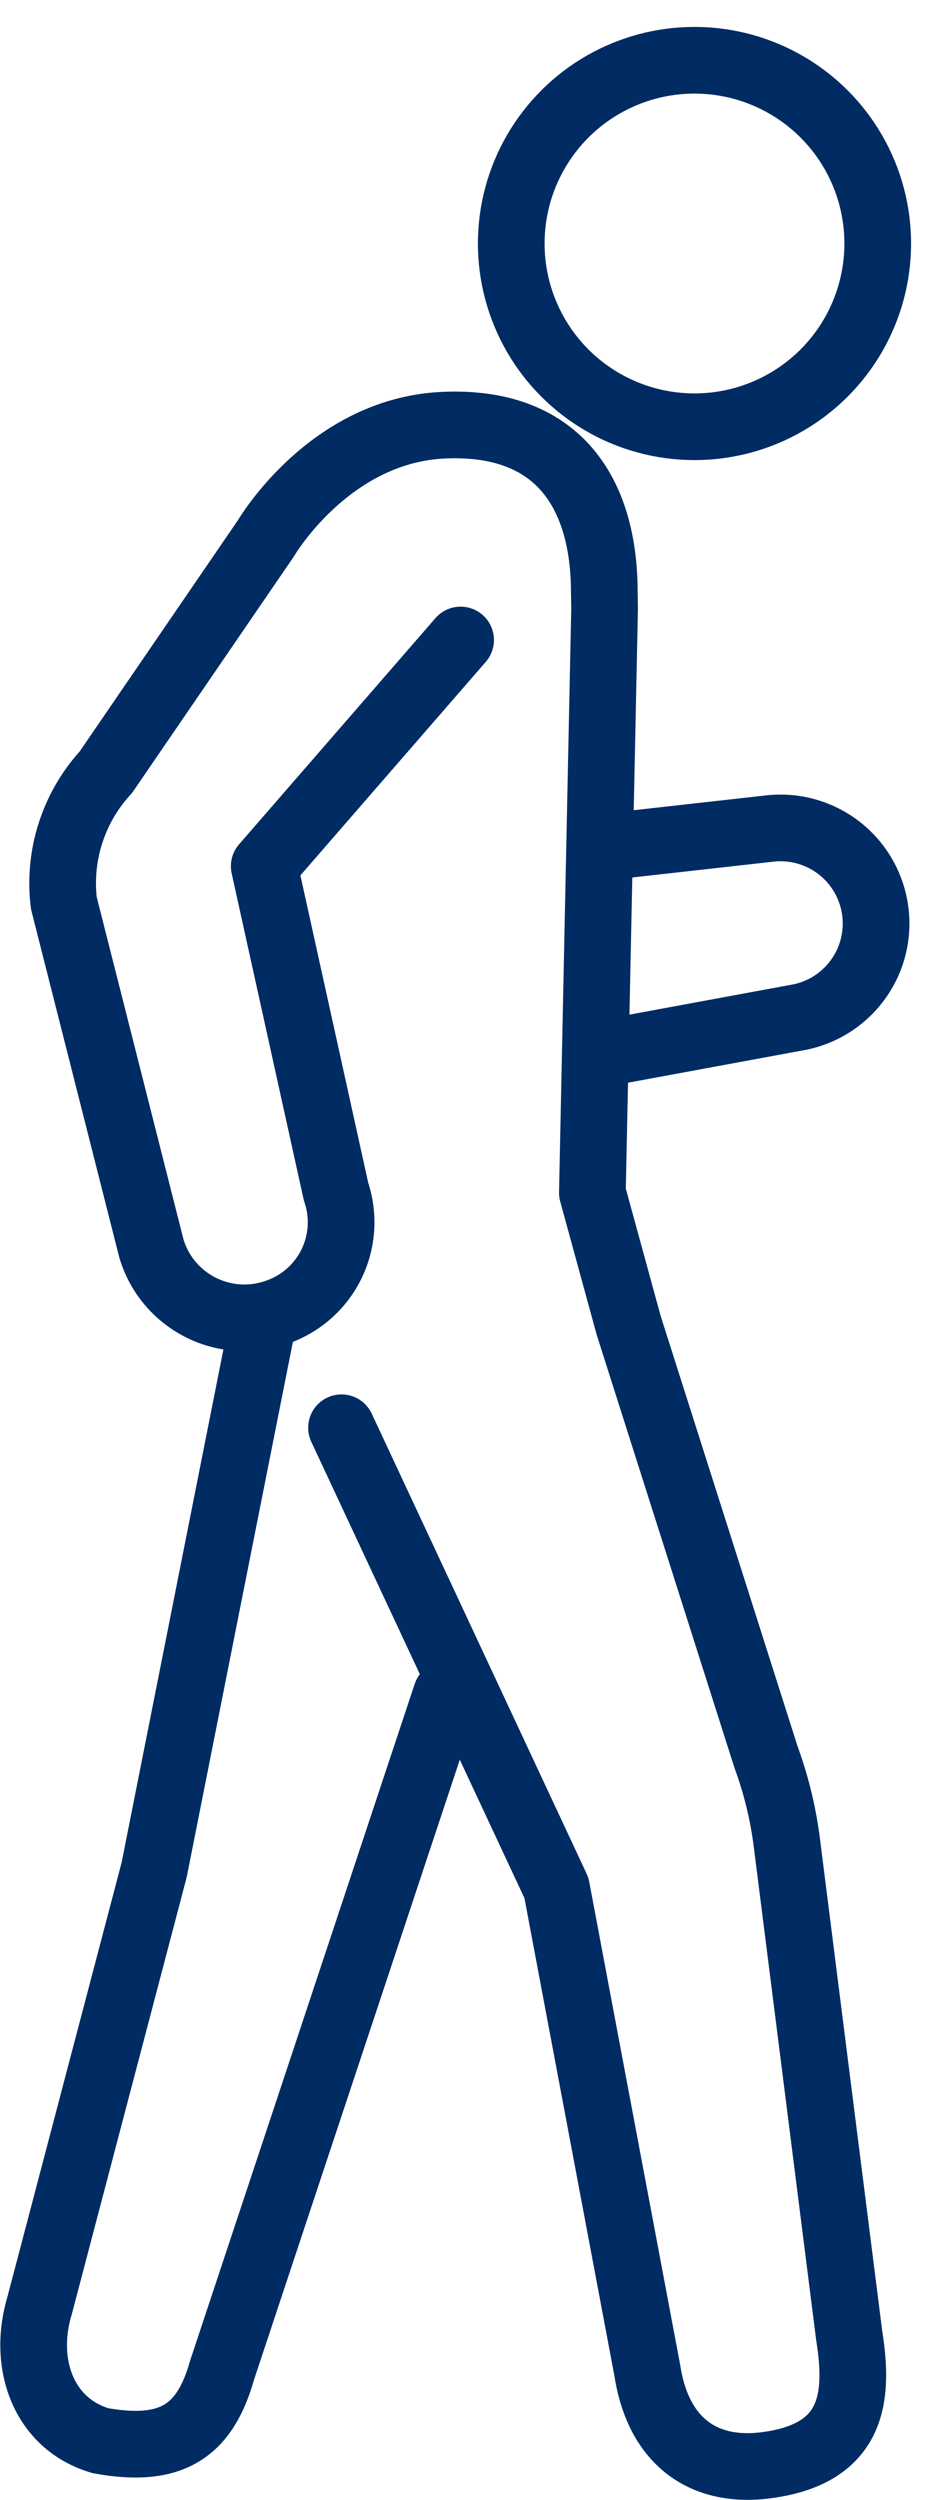
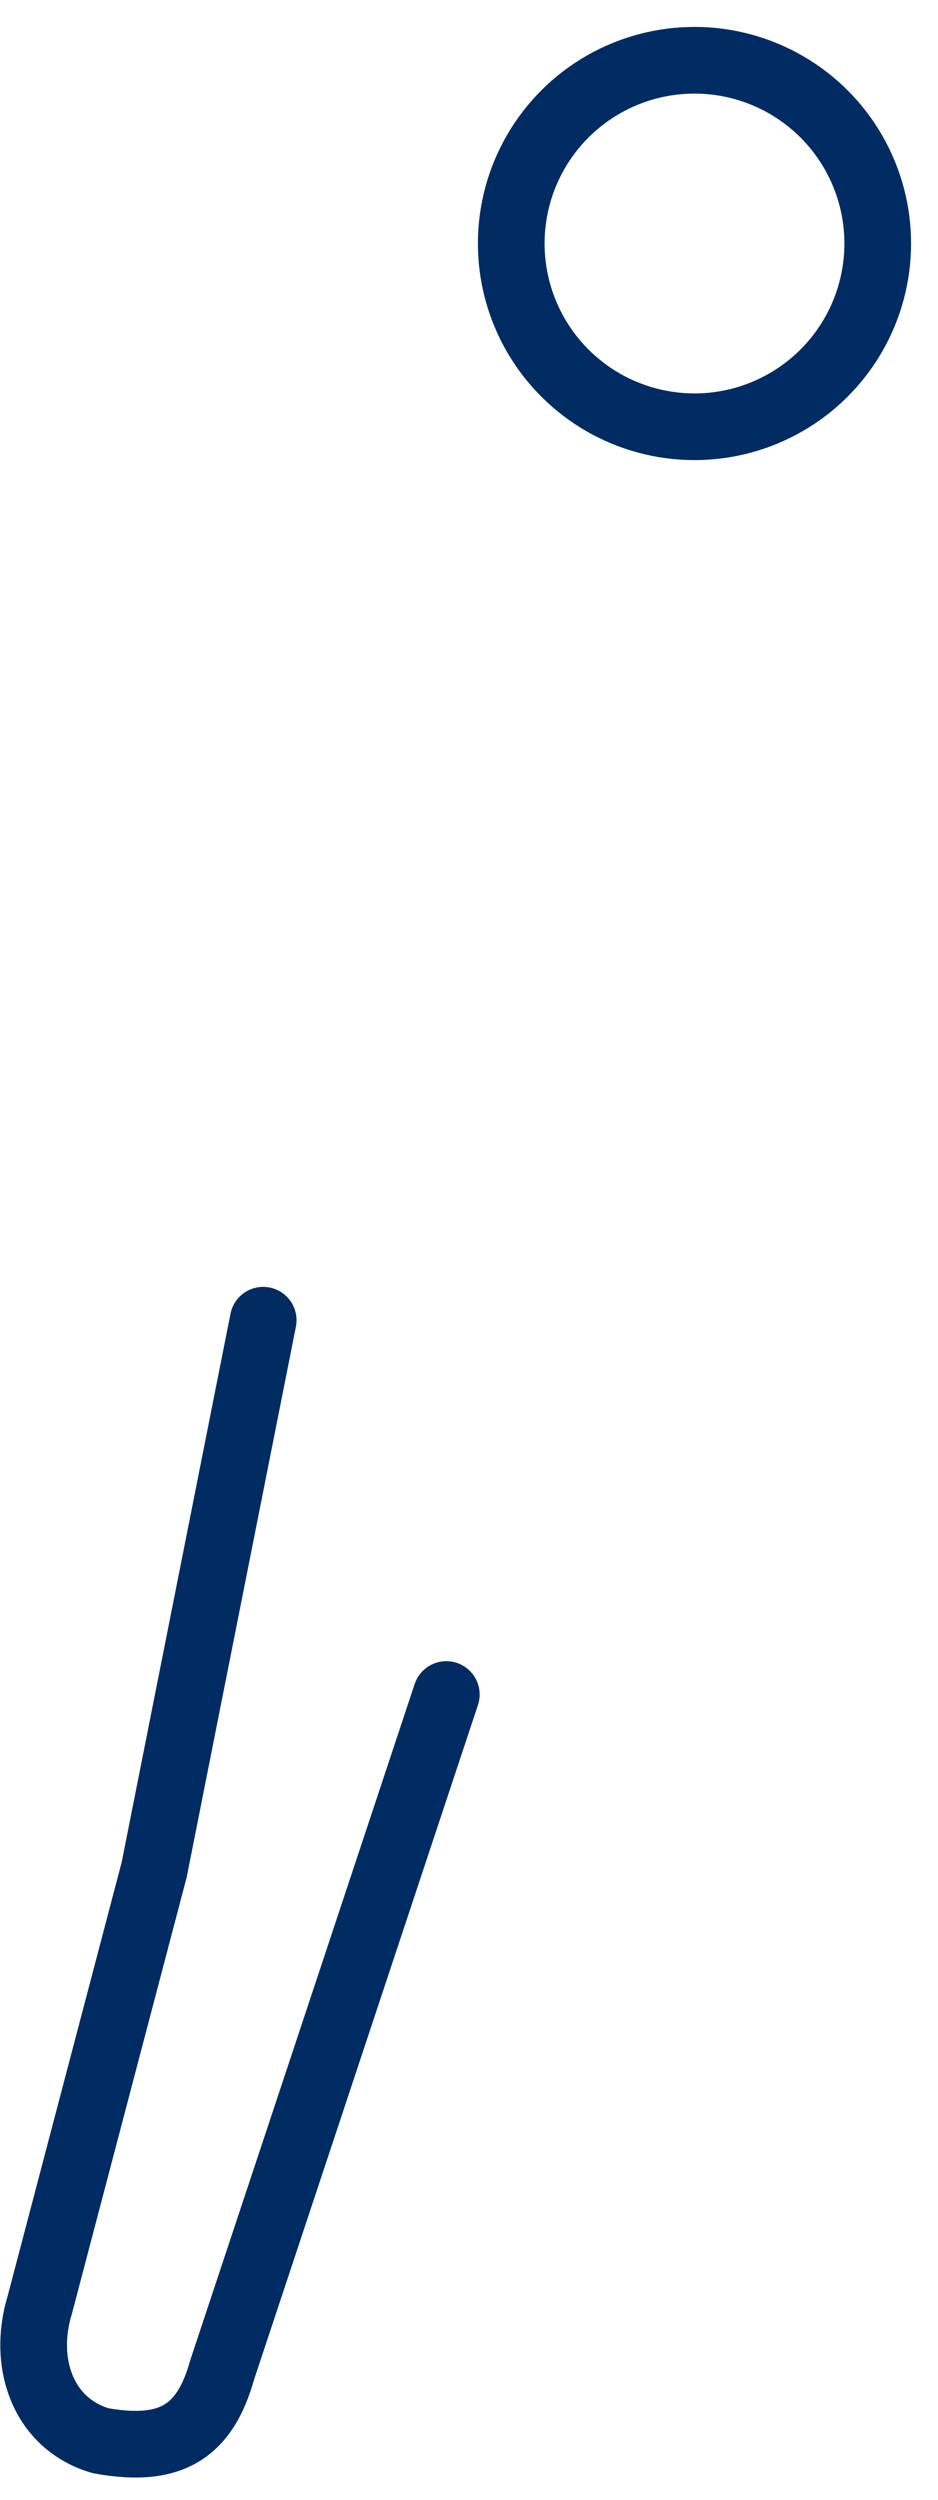
<svg xmlns="http://www.w3.org/2000/svg" width="28.133" height="74.985" viewBox="0 0 28.133 74.985">
  <g id="Group_22328" data-name="Group 22328" transform="translate(1.009 1.124)">
    <circle id="Ellipse_2478" data-name="Ellipse 2478" cx="5.496" cy="5.496" r="5.496" transform="translate(13.642 10.895) rotate(-82.352)" fill="none" stroke="#012c63" stroke-linecap="round" stroke-linejoin="round" stroke-width="2" />
    <path id="Path_3738" data-name="Path 3738" d="M2395.737,860.218l-3.27,16.483-3.432,13.053c-.527,1.729.087,3.557,1.821,4.069h0c2.163.394,3.143-.314,3.652-2.129l6.721-20.25" transform="translate(-2388.852 -821.746)" fill="none" stroke="#012c63" stroke-linecap="round" stroke-linejoin="round" stroke-width="2" />
-     <path id="Path_3739" data-name="Path 3739" d="M2406.122,615.018l6.446,13.8,2.728,14.488c.329,2.108,1.674,3.074,3.559,2.829,2.624-.34,2.789-2.026,2.495-3.878l-1.871-14.79a11.766,11.766,0,0,0-.626-2.574l-4.117-12.941-1.09-3.982.366-17.509-.008-.511c-.007-2.984-1.4-5.16-4.831-5s-5.314,3.386-5.314,3.386l-4.806,7.023a4.922,4.922,0,0,0-1.259,3.922l2.626,10.361a2.91,2.91,0,0,0,3.795,1.9h0a2.851,2.851,0,0,0,1.744-3.6l-2.155-9.766,5.89-6.784" transform="translate(-2396.888 -573.321)" fill="none" stroke="#012c63" stroke-linecap="round" stroke-linejoin="round" stroke-width="2" />
-     <path id="Path_3740" data-name="Path 3740" d="M2561.057,715.561l5.573-1.03a2.865,2.865,0,0,0,2.141-3.675h0a2.866,2.866,0,0,0-3.05-1.978l-4.983.558" transform="translate(-2543.64 -685.153)" fill="none" stroke="#012c63" stroke-linecap="round" stroke-linejoin="round" stroke-width="2" />
  </g>
</svg>